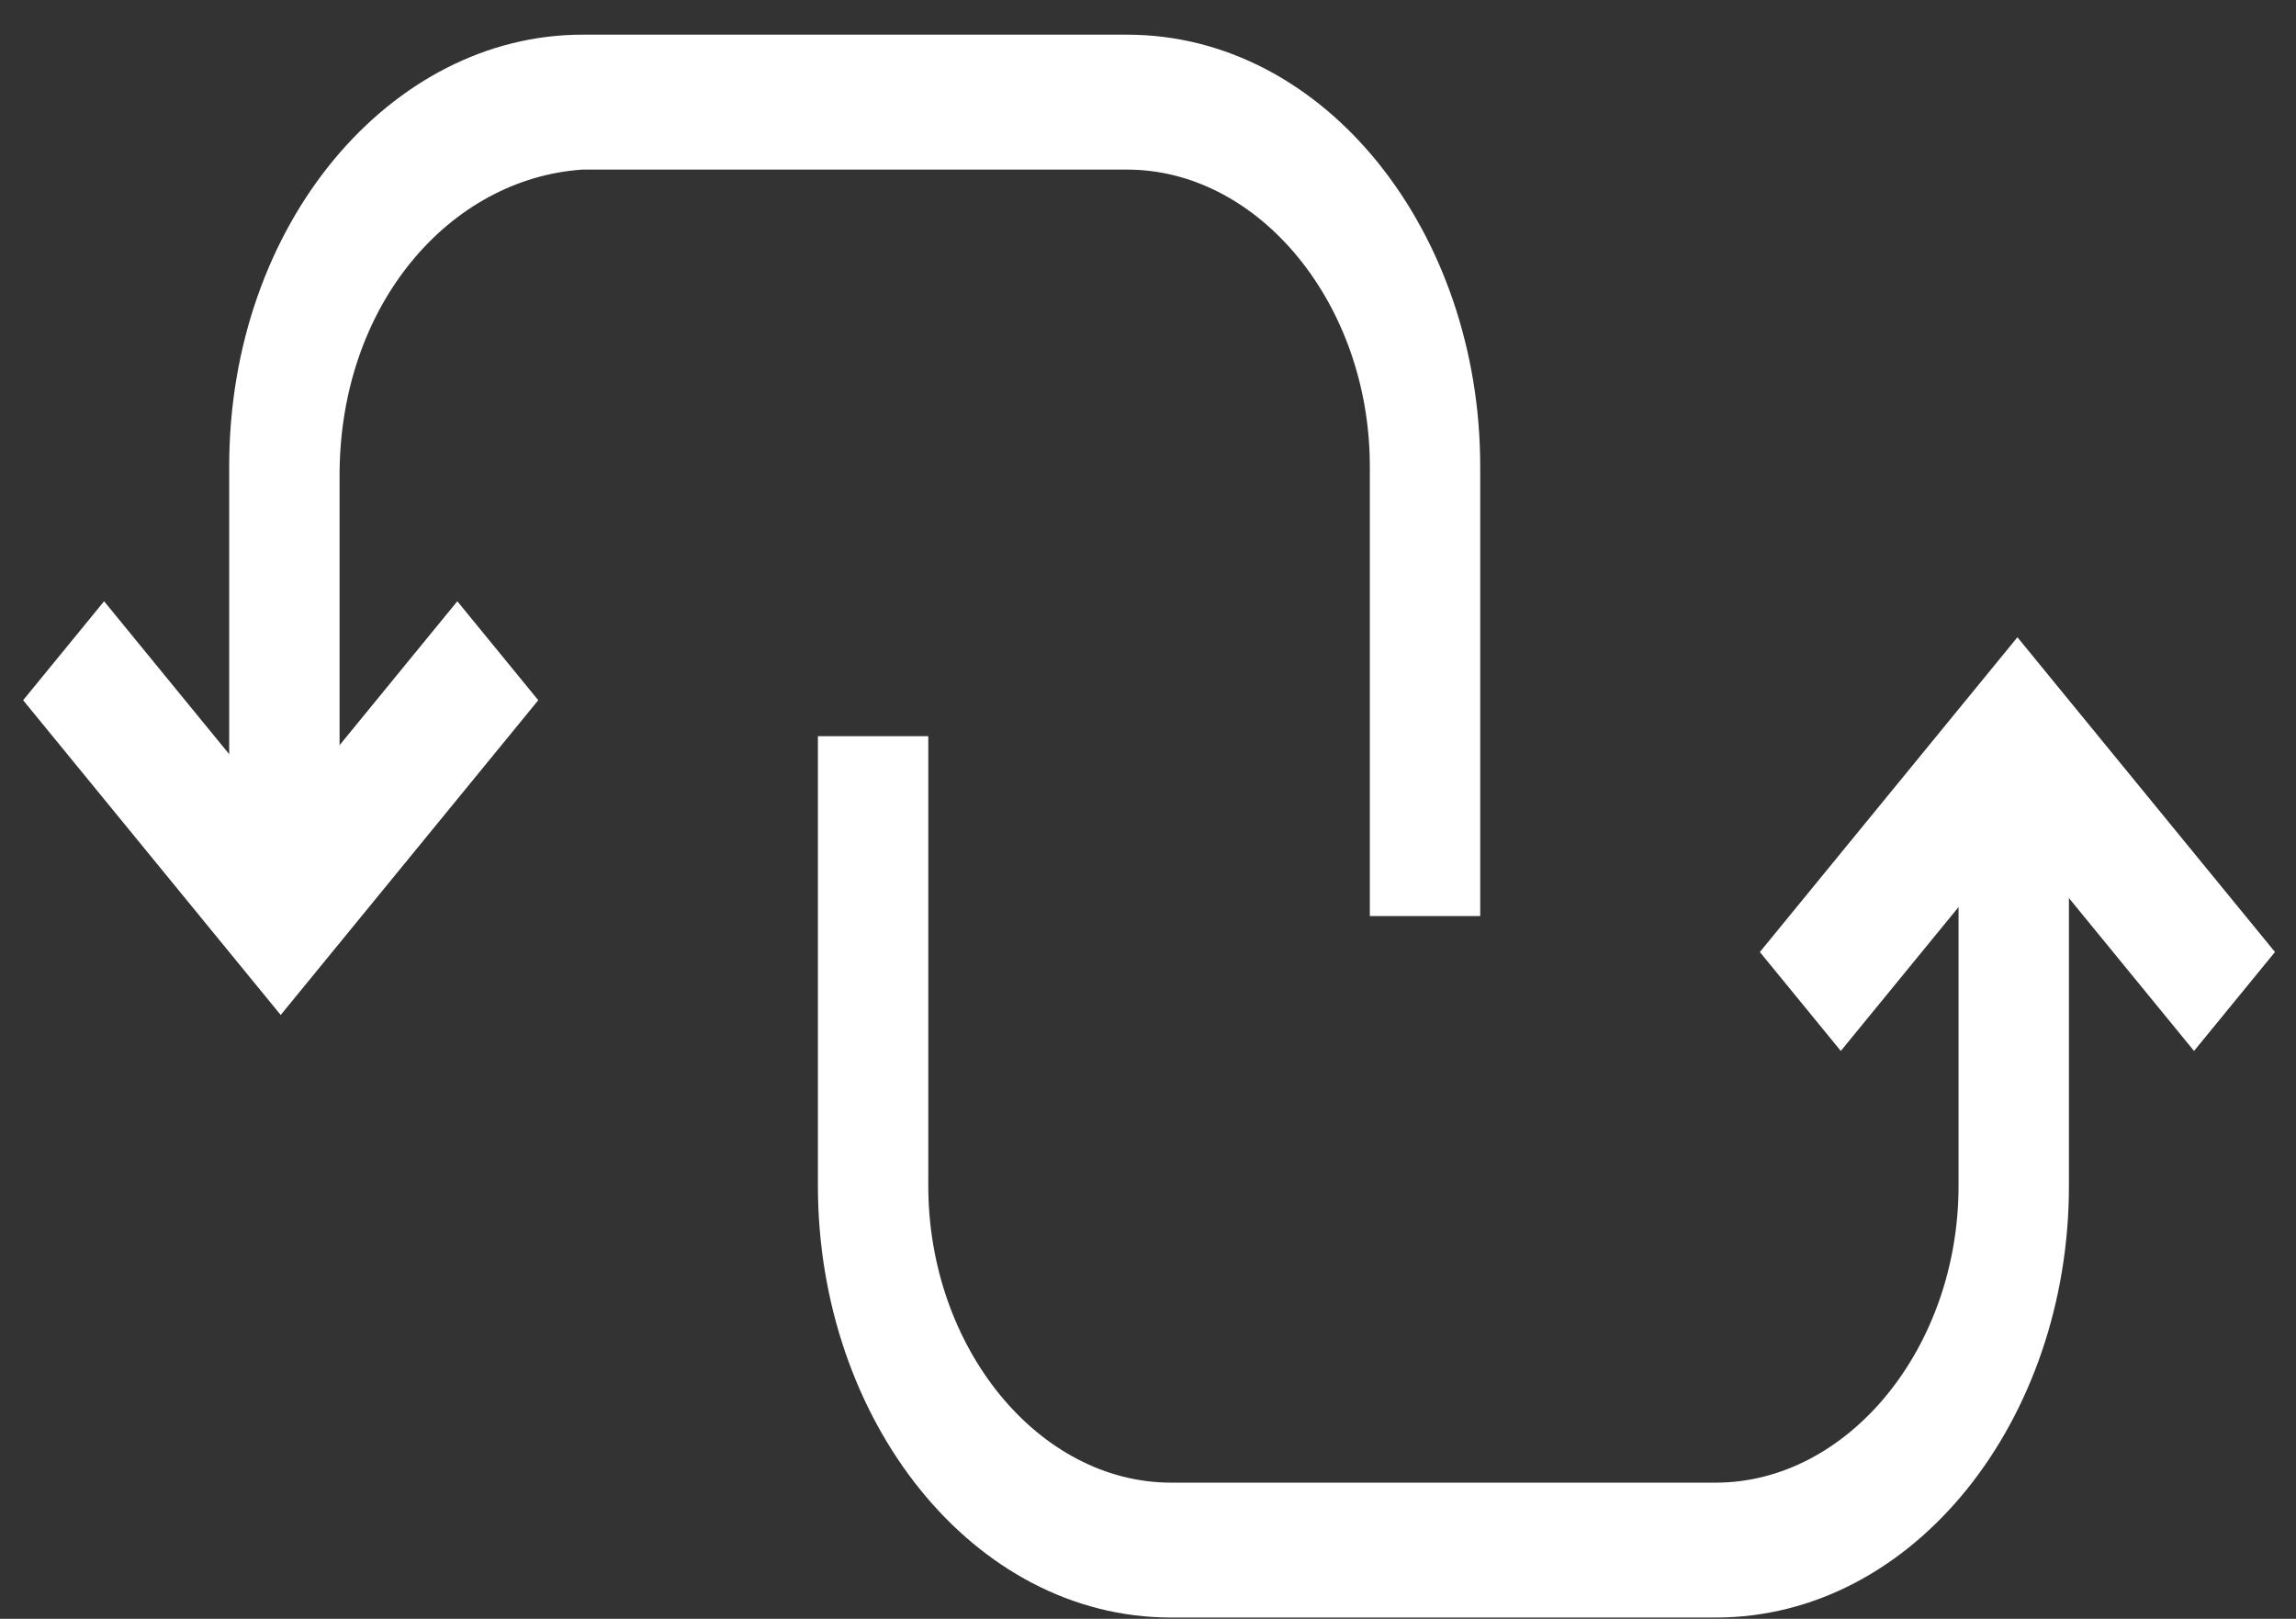
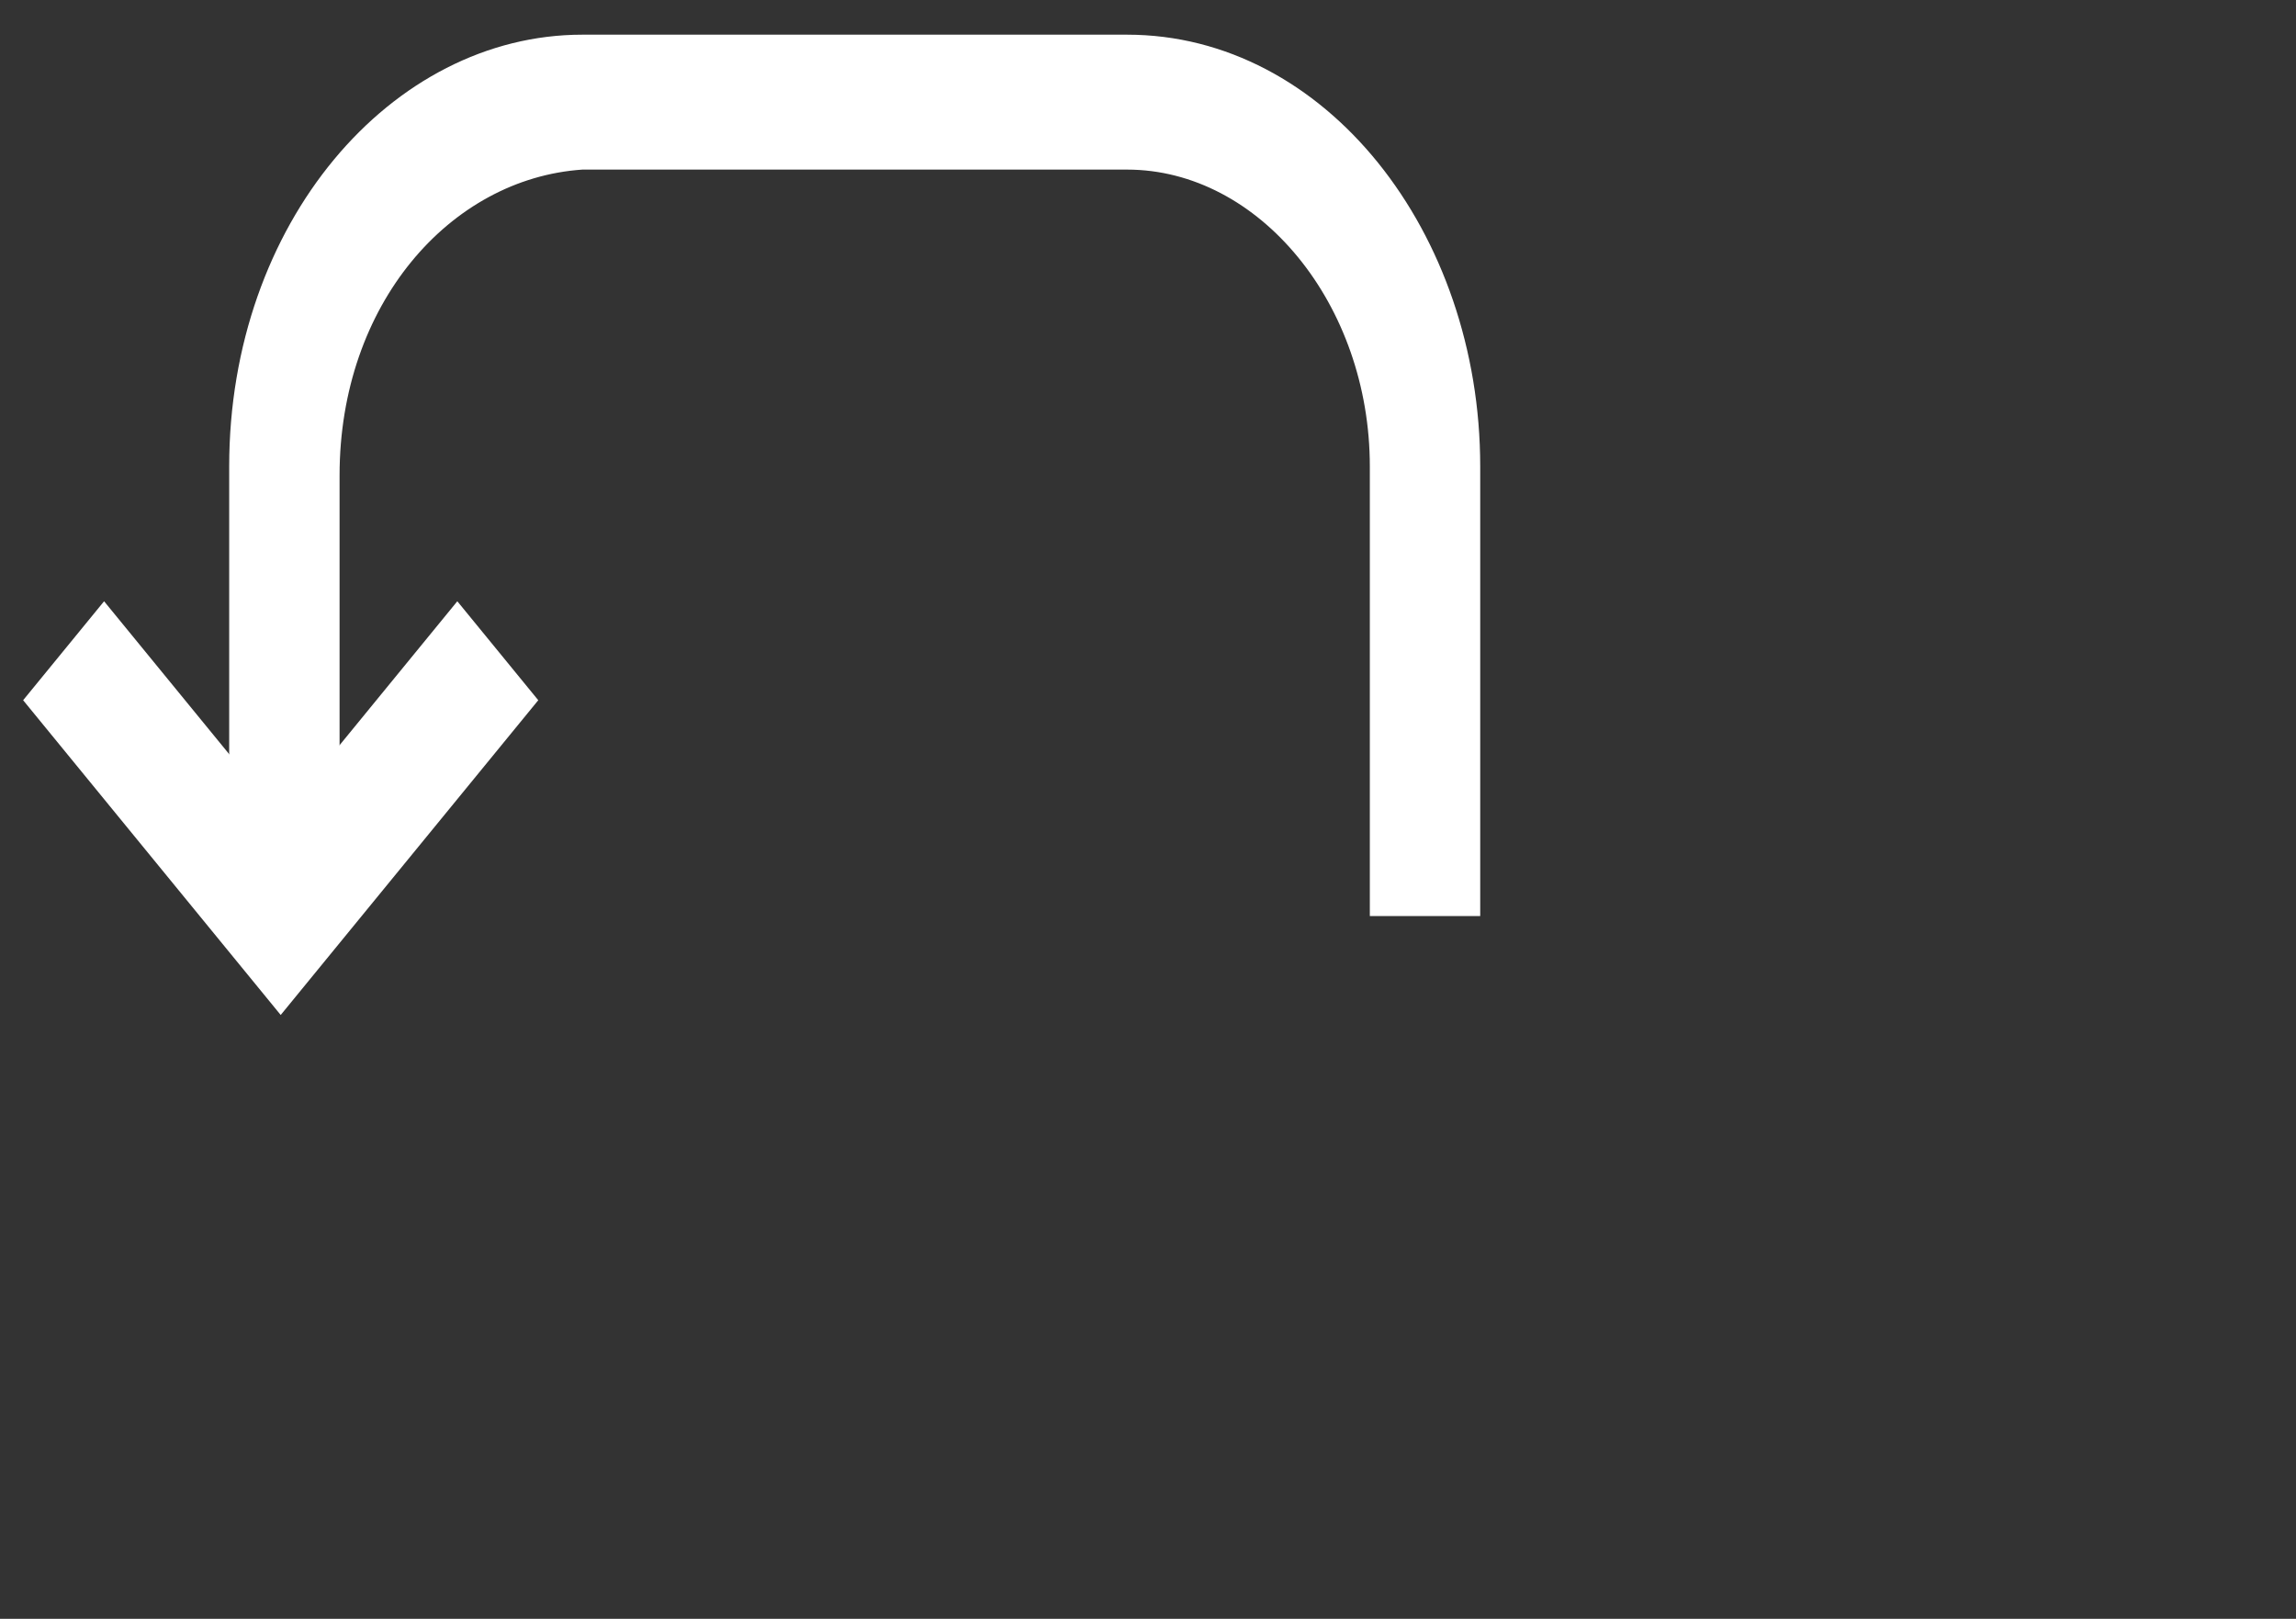
<svg xmlns="http://www.w3.org/2000/svg" width="78" height="55" viewBox="0 0 78 55" fill="none">
  <rect x="0" y="0" width="78" height="55" fill="#333333" stroke="none" />
  <path d="M9.536 34.484L0.786 23.79L3.536 20.428L9.536 27.762L15.536 20.428L18.286 23.79L9.536 34.484Z" fill="white" />
-   <path d="M11.536 31.123H7.786V15.845C7.786 7.595 13.286 1.178 19.786 1.178H38.286C45.036 1.178 50.286 7.901 50.286 15.845V31.123H46.536V15.845C46.536 10.345 42.786 5.762 38.286 5.762H19.786C15.286 6.067 11.536 10.345 11.536 16.151V31.123Z" fill="white" />
-   <path d="M74.536 35.706L68.536 28.373L62.536 35.706L59.786 32.345L68.536 21.651L77.286 32.345L74.536 35.706Z" fill="white" />
-   <path d="M58.286 54.956H39.786C33.036 54.956 27.786 48.234 27.786 40.29V25.012H31.536V40.29C31.536 45.79 35.286 50.373 39.786 50.373H58.286C62.786 50.373 66.536 45.79 66.536 40.29V25.012H70.286V40.29C70.286 48.234 65.036 54.956 58.286 54.956Z" fill="white" />
+   <path d="M11.536 31.123H7.786V15.845C7.786 7.595 13.286 1.178 19.786 1.178H38.286C45.036 1.178 50.286 7.901 50.286 15.845V31.123H46.536V15.845C46.536 10.345 42.786 5.762 38.286 5.762H19.786C15.286 6.067 11.536 10.345 11.536 16.151Z" fill="white" />
</svg>